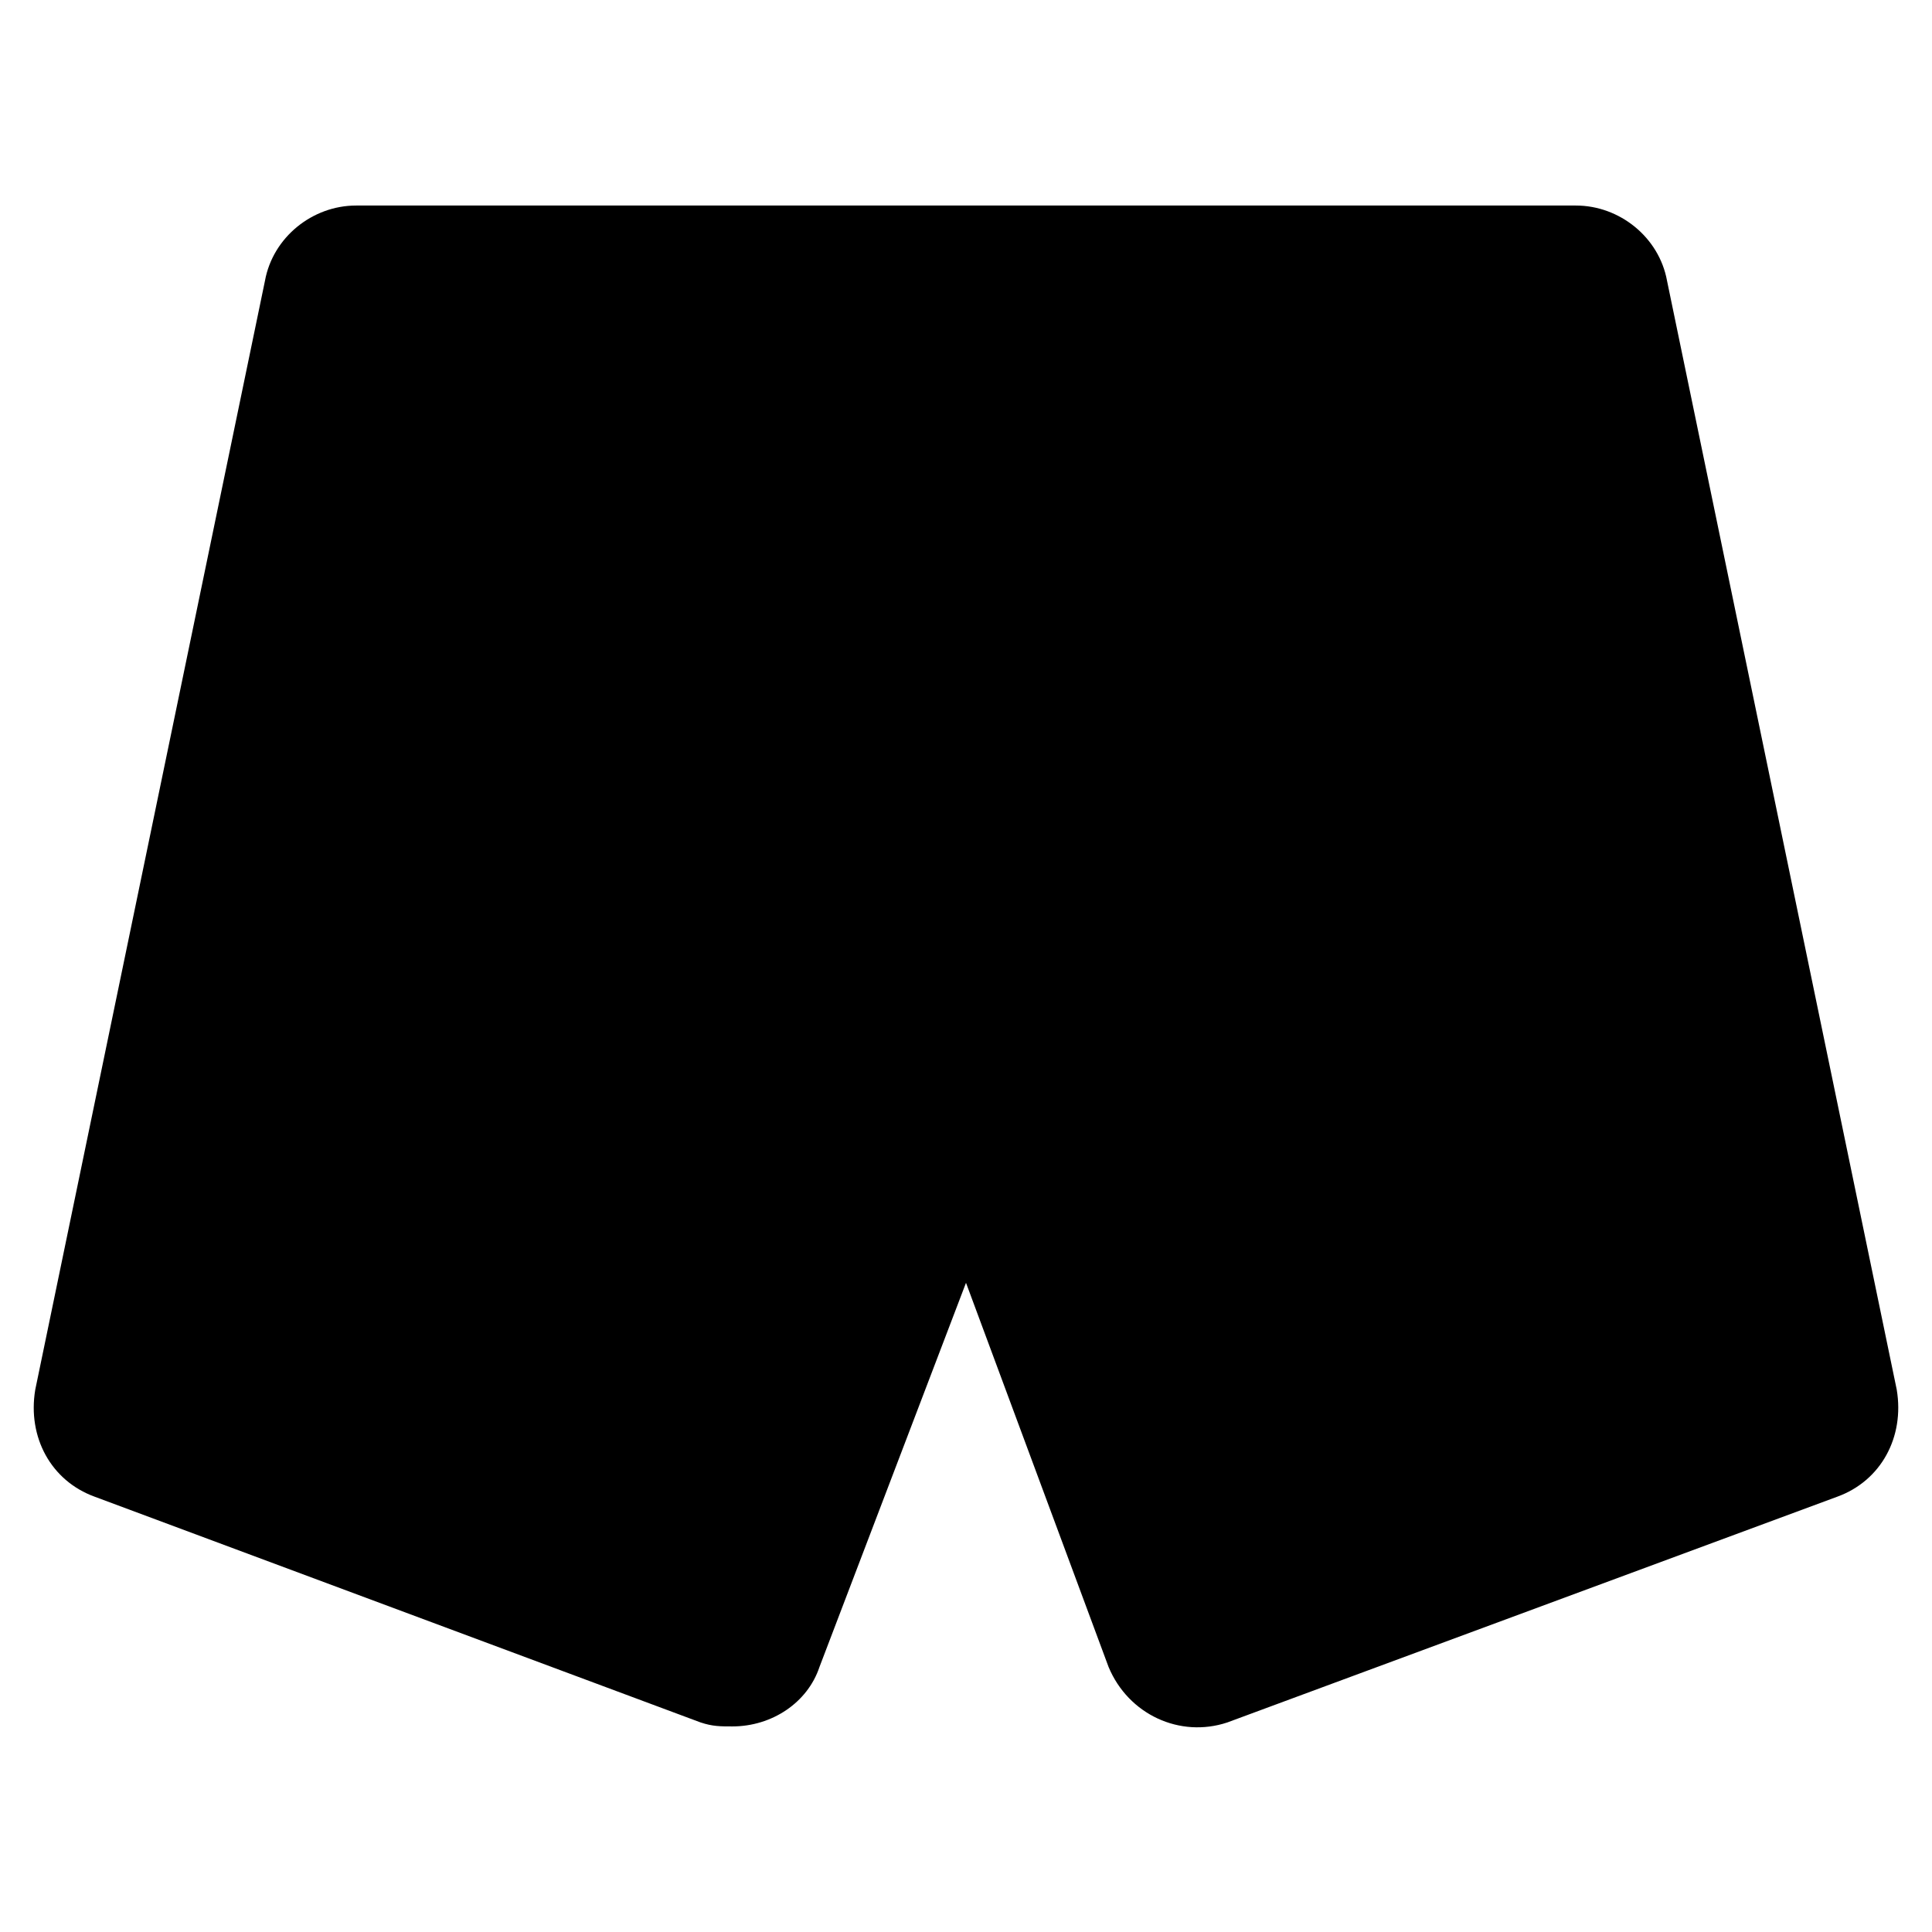
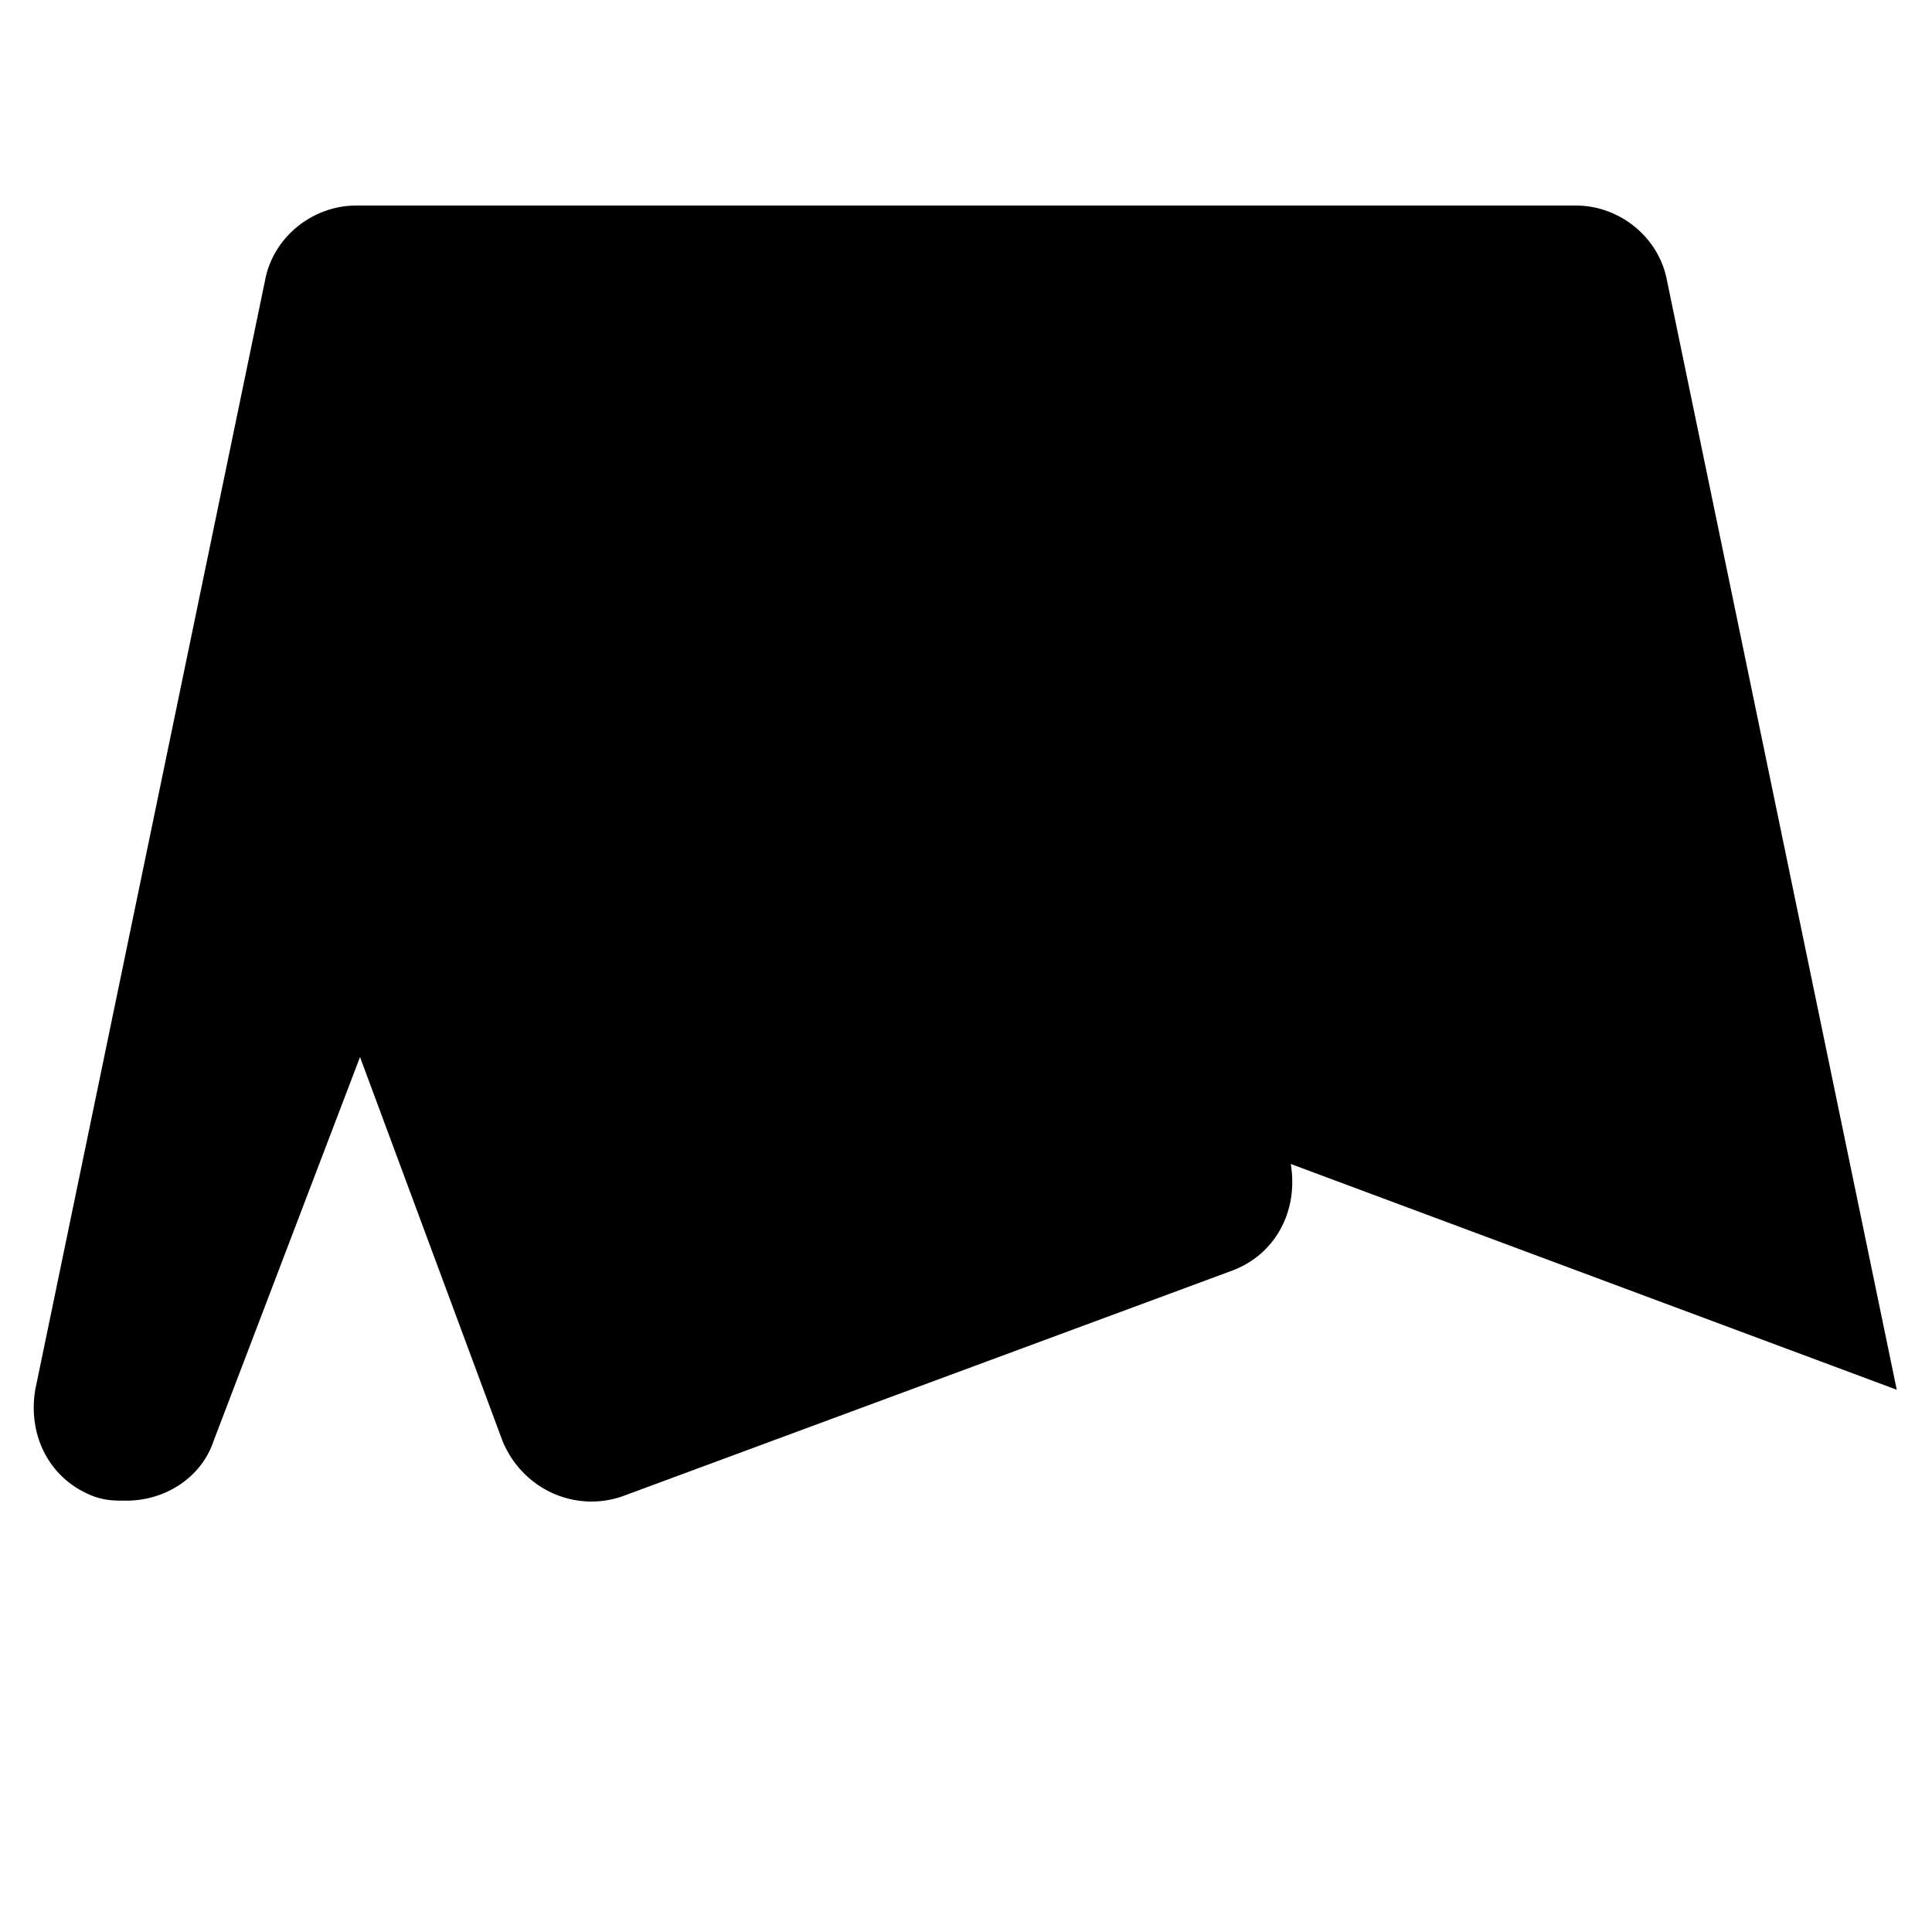
<svg xmlns="http://www.w3.org/2000/svg" fill="#000000" width="800px" height="800px" version="1.1" viewBox="144 144 512 512">
-   <path d="m646.66 512.3-60.879-293.89c-2.098-11.547-12.594-19.941-24.141-19.941h-323.28c-11.547 0-22.043 8.398-24.141 19.941l-60.879 293.89c-2.098 12.598 4.199 24.141 15.746 28.34l160.59 59.828c3.148 1.051 5.246 1.051 8.398 1.051 10.496 0 19.941-6.297 23.09-15.742l38.836-101.82 37.785 101.81c5.246 12.594 18.895 18.895 31.488 14.695l161.64-59.828c11.547-4.199 17.844-15.742 15.746-28.34z" />
+   <path d="m646.66 512.3-60.879-293.89c-2.098-11.547-12.594-19.941-24.141-19.941h-323.28c-11.547 0-22.043 8.398-24.141 19.941l-60.879 293.89c-2.098 12.598 4.199 24.141 15.746 28.34c3.148 1.051 5.246 1.051 8.398 1.051 10.496 0 19.941-6.297 23.09-15.742l38.836-101.82 37.785 101.81c5.246 12.594 18.895 18.895 31.488 14.695l161.64-59.828c11.547-4.199 17.844-15.742 15.746-28.34z" />
</svg>